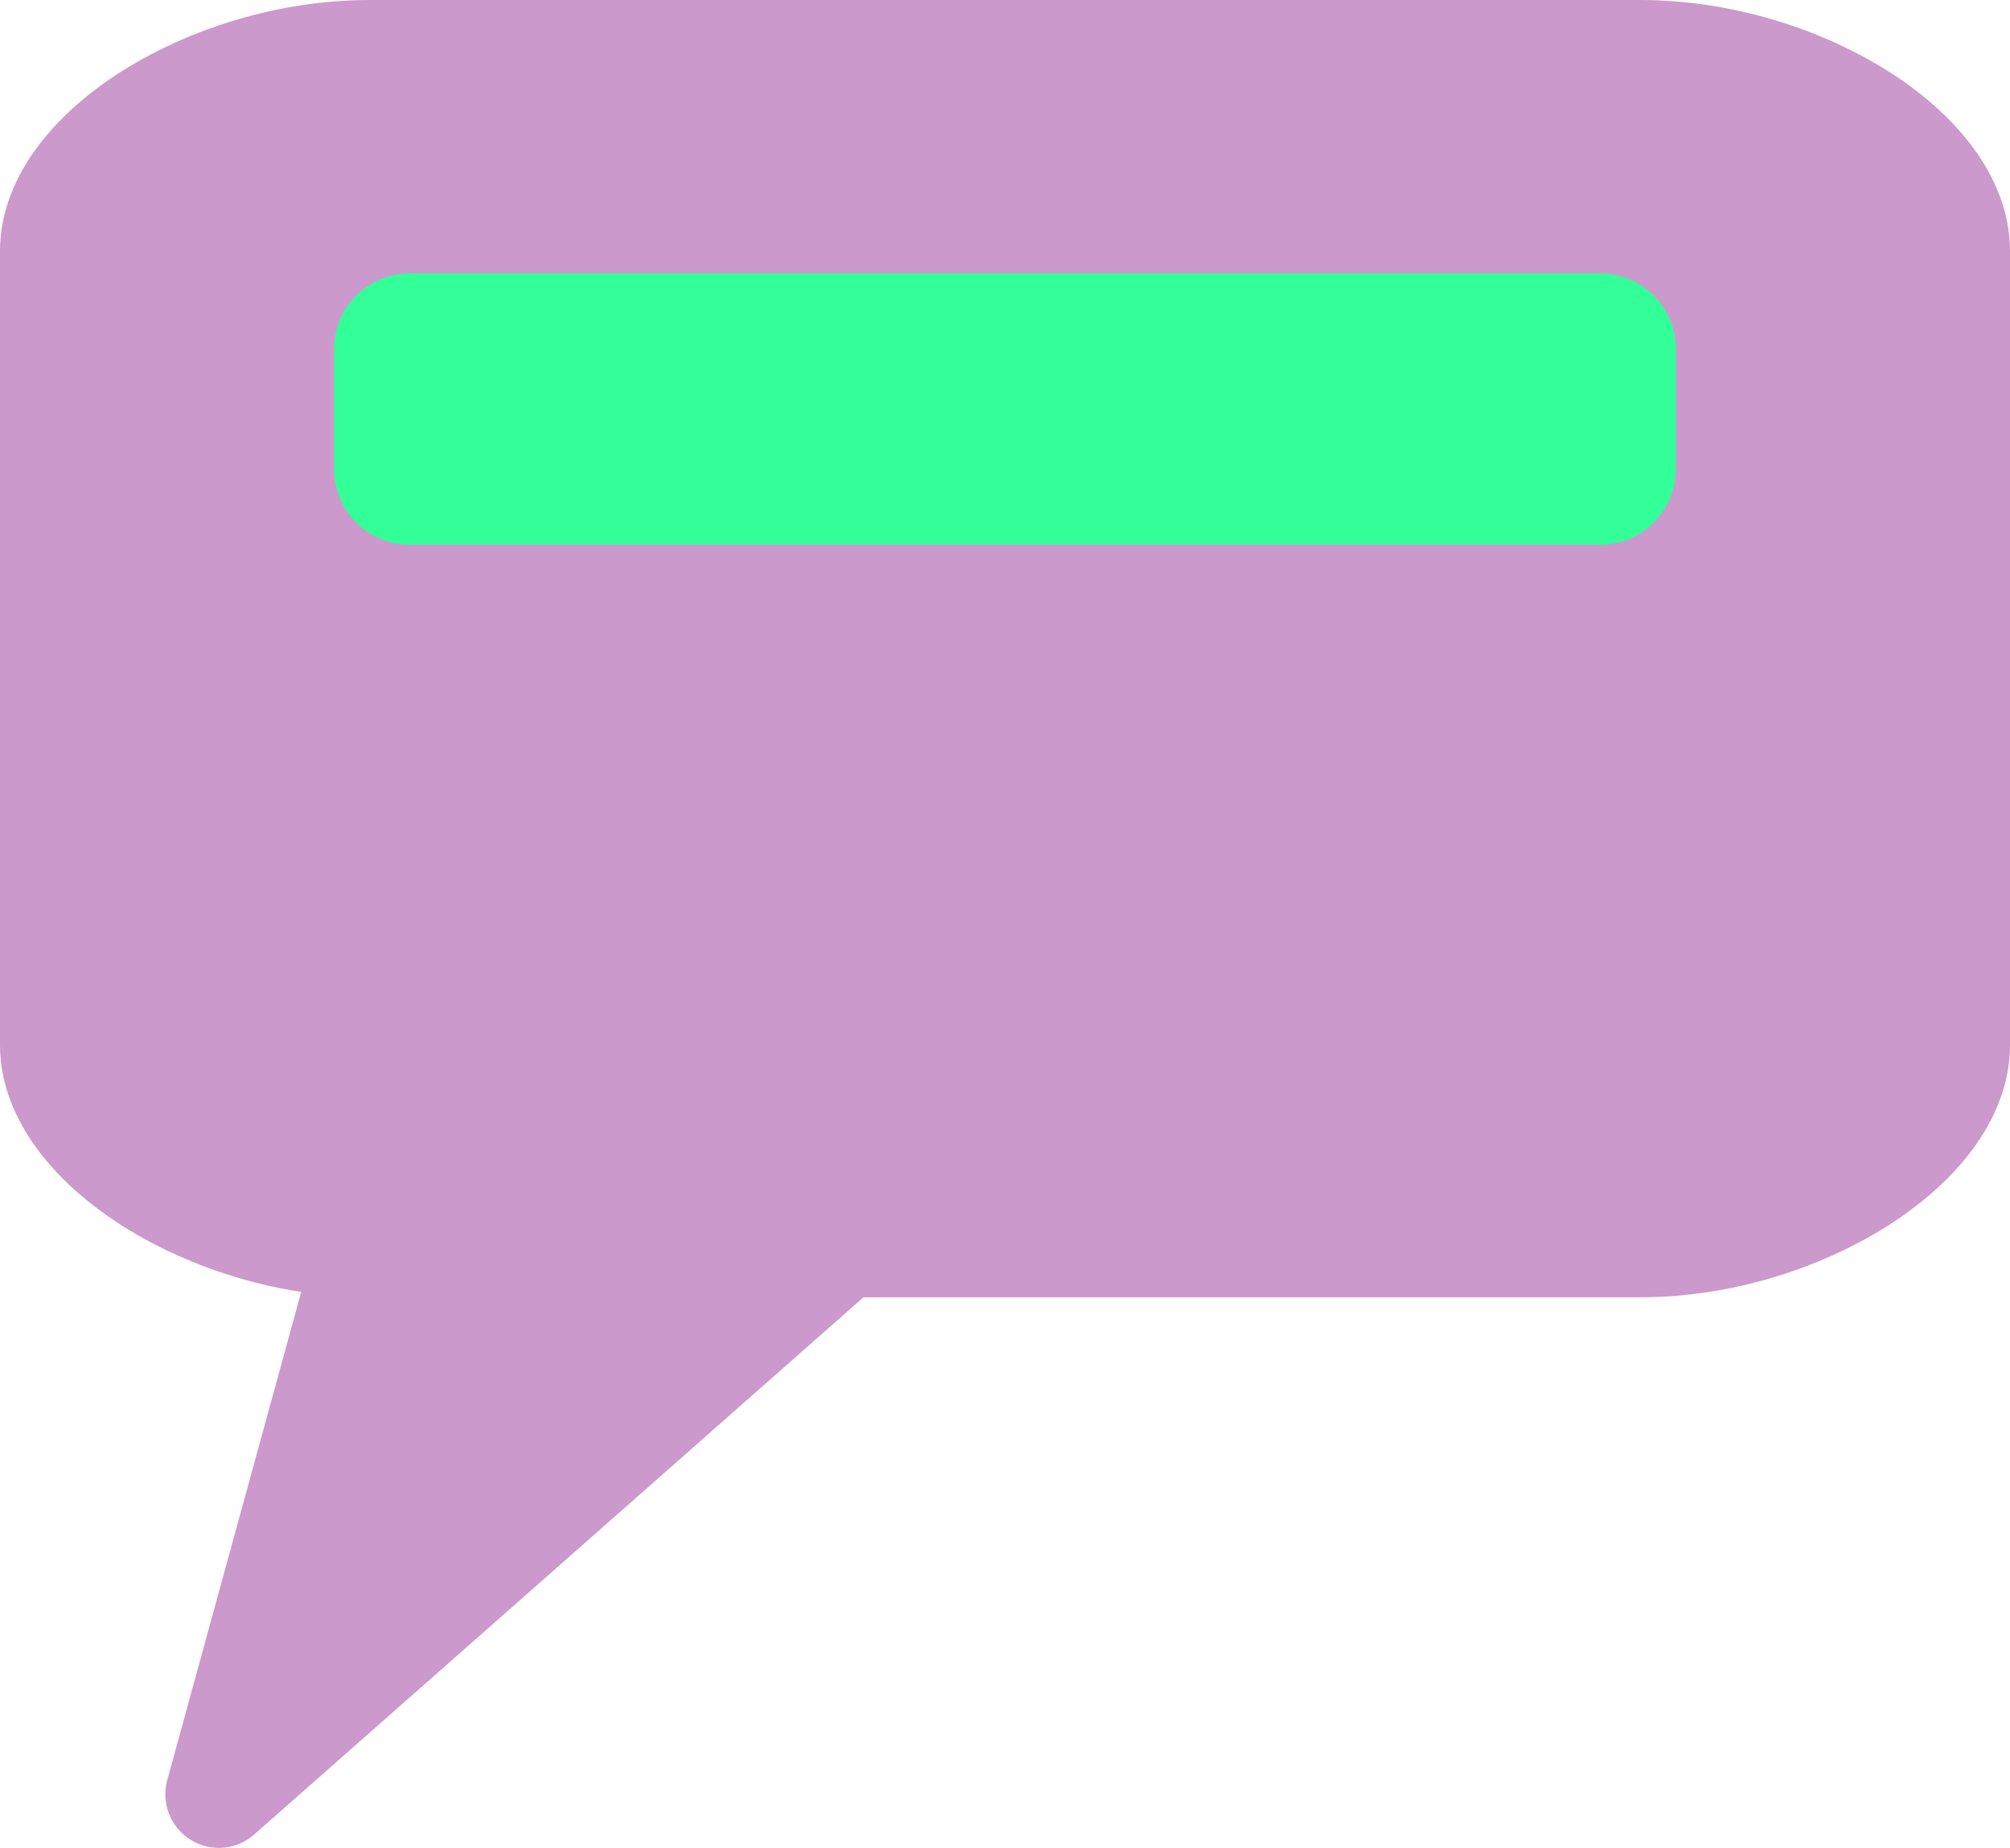
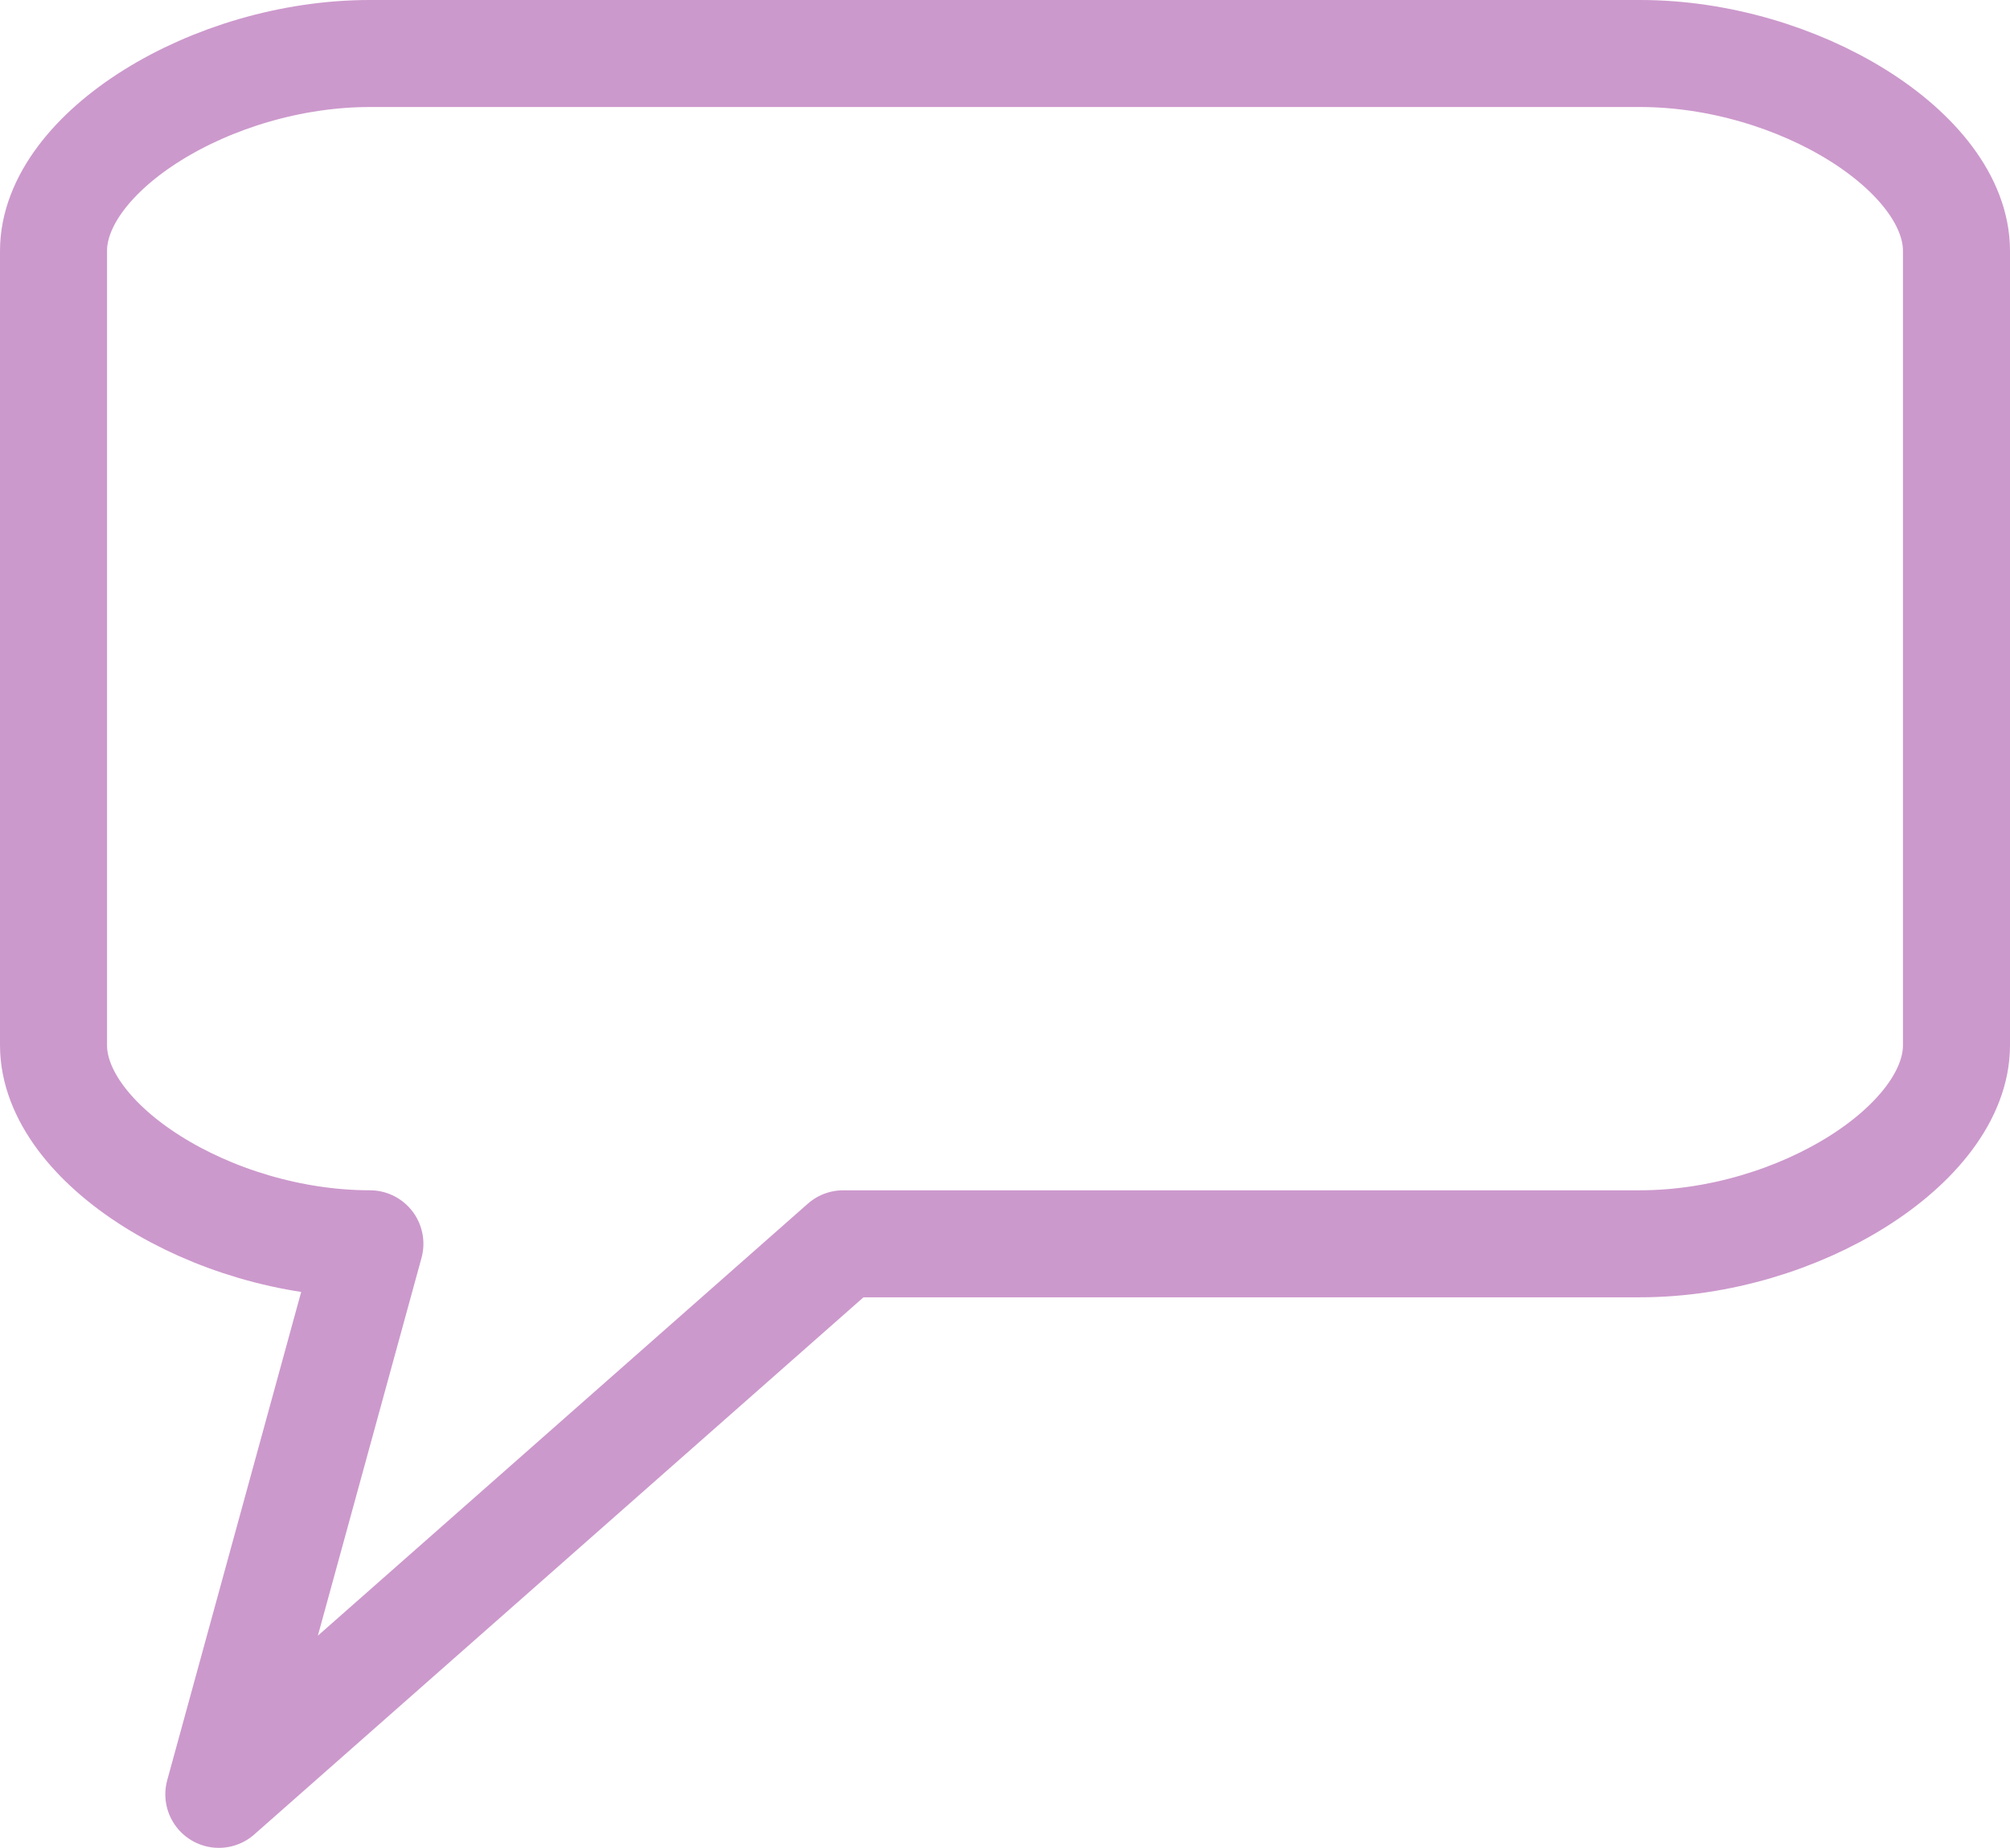
<svg xmlns="http://www.w3.org/2000/svg" version="1.2" baseProfile="tiny" width="16.9mm" height="15.54mm" viewBox="1055 14655 1690 1554" preserveAspectRatio="xMidYMid" fill-rule="evenodd" stroke-width="28.222" stroke-linejoin="round" xml:space="preserve">
  <g visibility="visible" id="Slide_1">
    <g>
-       <path fill="rgb(204,153,204)" stroke="none" d="M 1366,14700 C 1233,14700 1100,14783 1100,14866 L 1100,14991 1100,15115 1100,15285 1100,15409 1100,15534 C 1100,15617 1233,15701 1366,15701 L 1239,16164 1764,15701 2036,15701 2235,15701 2434,15701 C 2567,15701 2700,15617 2700,15534 L 2700,15409 2700,15285 2700,15115 2700,14991 2700,14866 C 2700,14783 2567,14700 2434,14700 L 2235,14700 2036,14700 1764,14700 1565,14700 1366,14700 Z" />
      <path fill="none" stroke="rgb(204,153,204)" id="Drawing_1_0" stroke-width="90" stroke-linejoin="round" d="M 1366,14700 C 1233,14700 1100,14783 1100,14866 L 1100,14991 1100,15115 1100,15285 1100,15409 1100,15534 C 1100,15617 1233,15701 1366,15701 L 1239,16164 1764,15701 2036,15701 2235,15701 2434,15701 C 2567,15701 2700,15617 2700,15534 L 2700,15409 2700,15285 2700,15115 2700,14991 2700,14866 C 2700,14783 2567,14700 2434,14700 L 2235,14700 2036,14700 1764,14700 1565,14700 1366,14700 Z" />
-       <rect fill="none" stroke="none" x="1100" y="14700" width="1601" height="1001" />
    </g>
    <g>
-       <path fill="rgb(51,255,153)" stroke="none" d="M 1900,15099 L 2400,15099 C 2428,15099 2450,15077 2450,15049 L 2450,14949 C 2450,14921 2428,14899 2400,14899 L 1400,14899 C 1372,14899 1350,14921 1350,14949 L 1350,15049 C 1350,15077 1372,15099 1400,15099 L 1900,15099 Z" />
-       <path fill="none" stroke="rgb(51,255,153)" id="Drawing_2_0" stroke-linejoin="round" d="M 1900,15099 L 2400,15099 C 2428,15099 2450,15077 2450,15049 L 2450,14949 C 2450,14921 2428,14899 2400,14899 L 1400,14899 C 1372,14899 1350,14921 1350,14949 L 1350,15049 C 1350,15077 1372,15099 1400,15099 L 1900,15099 Z" />
-     </g>
+       </g>
  </g>
</svg>